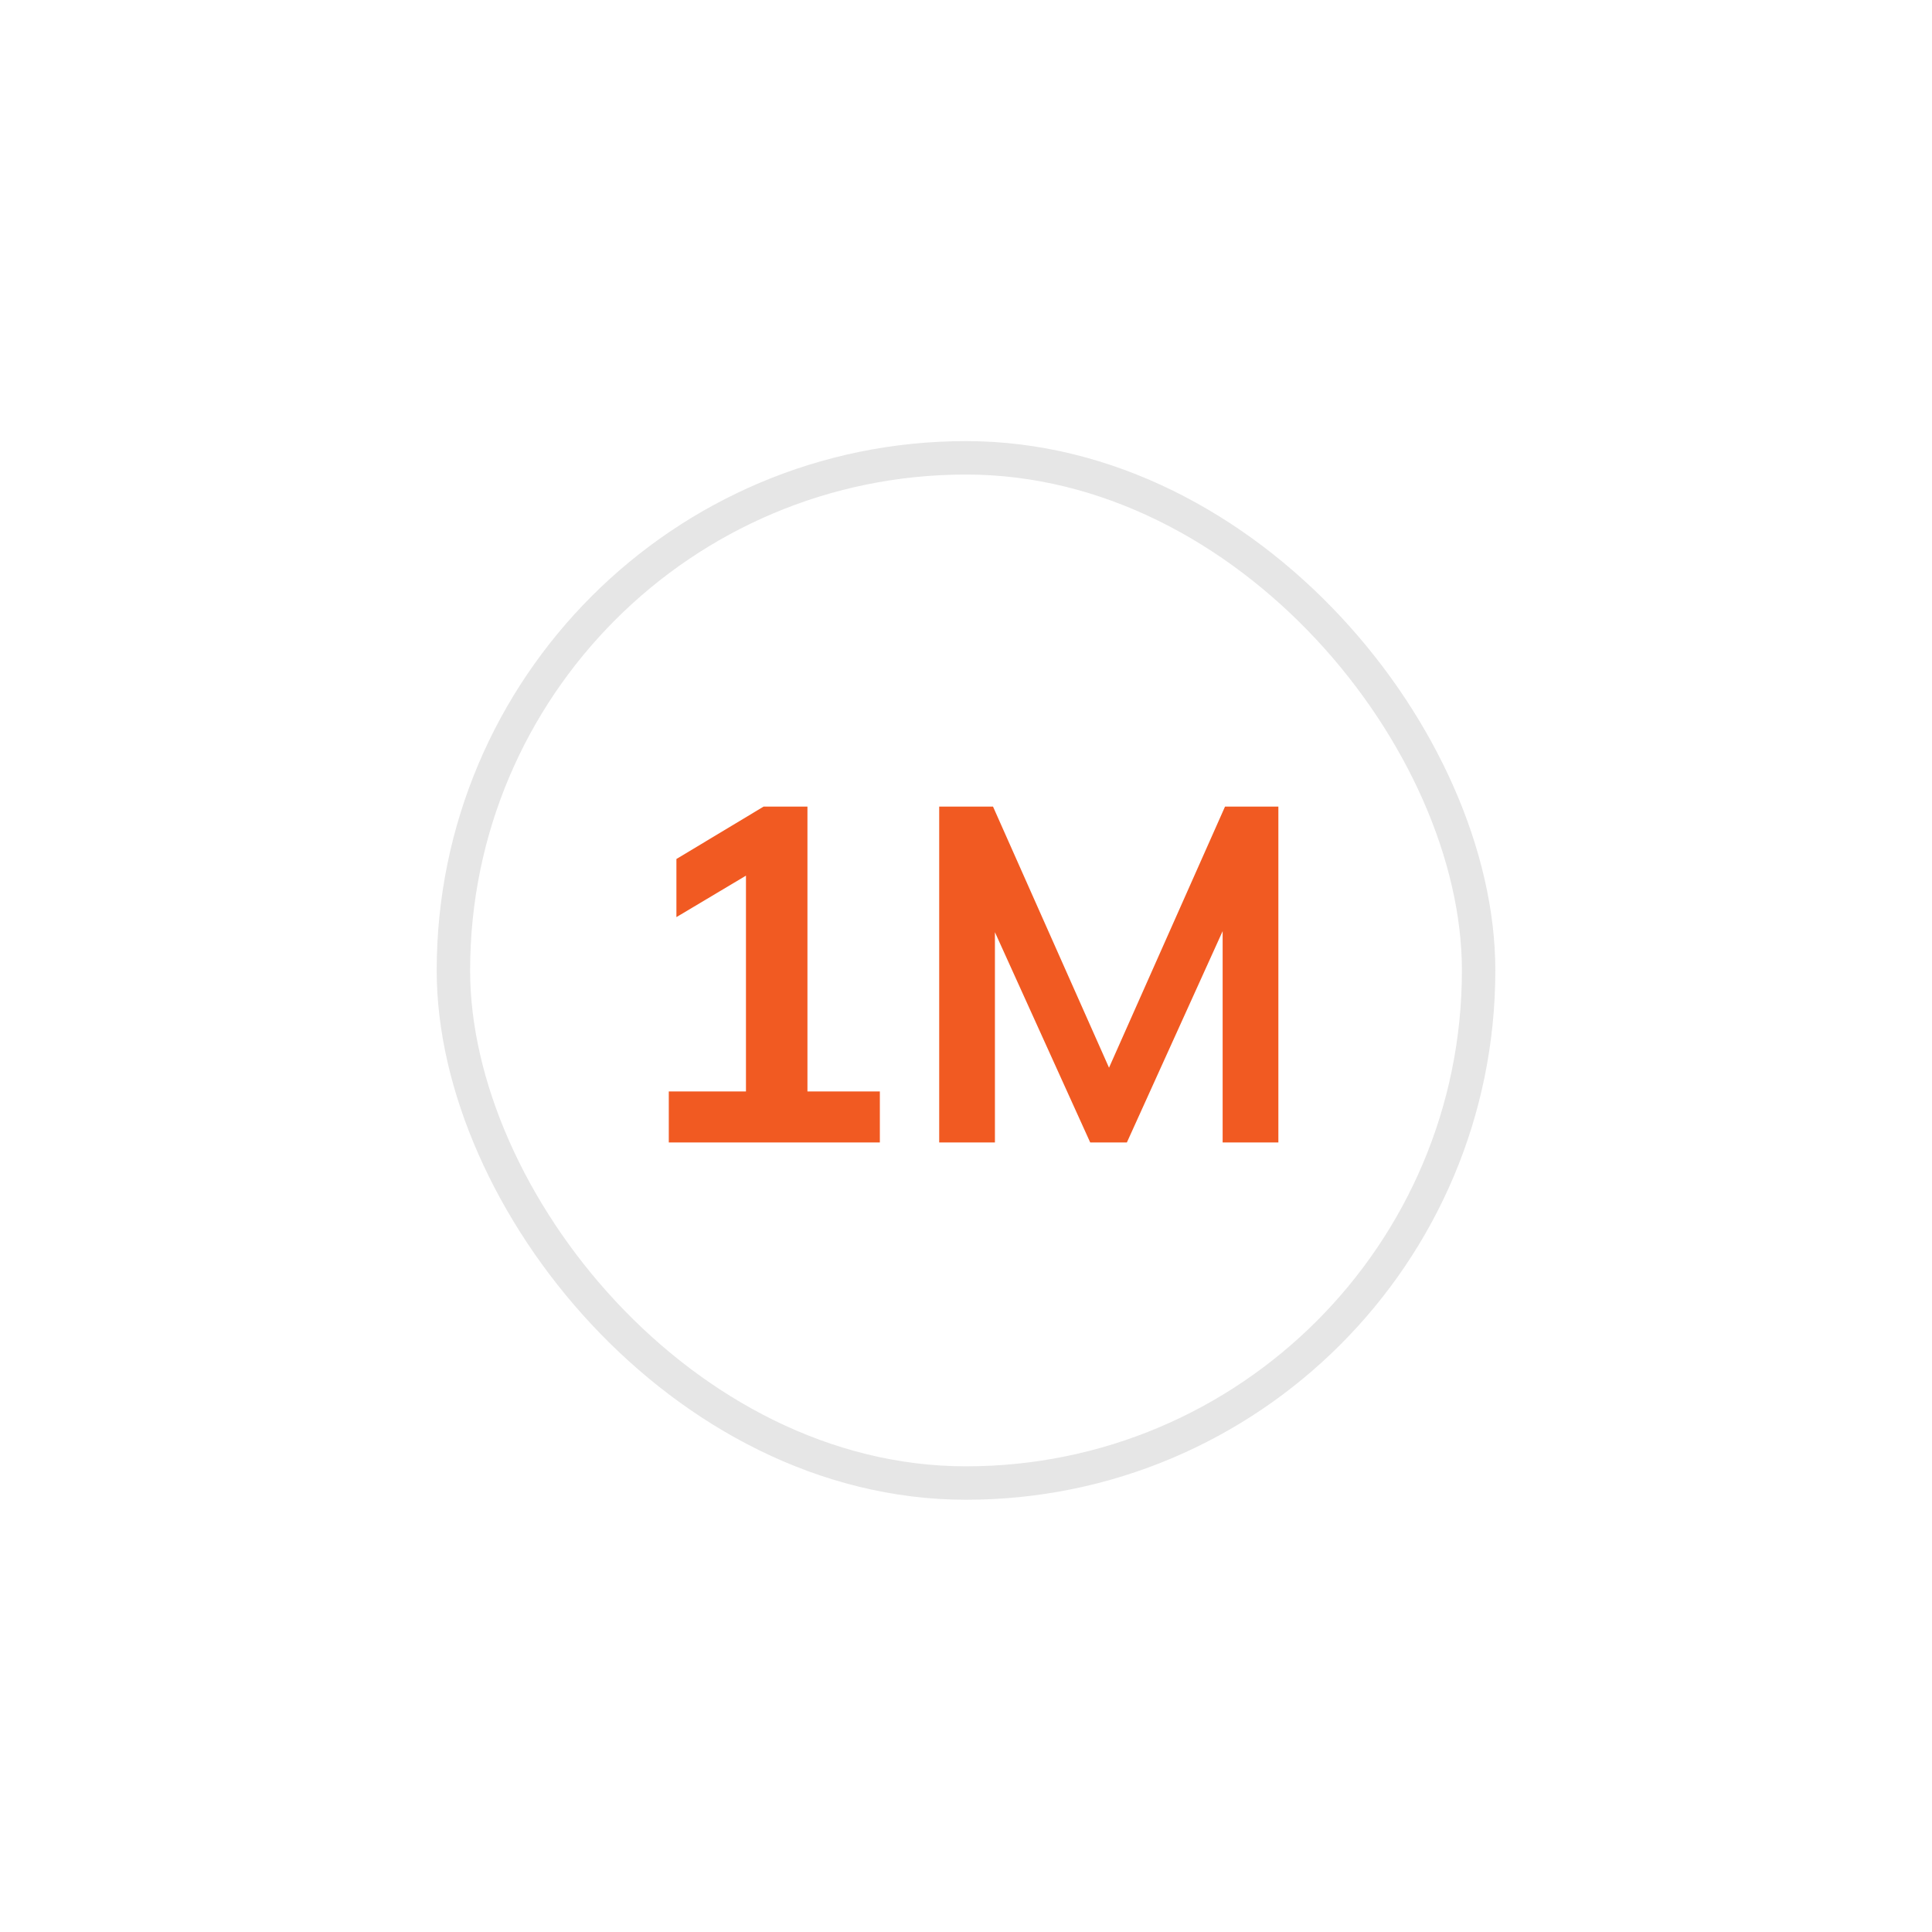
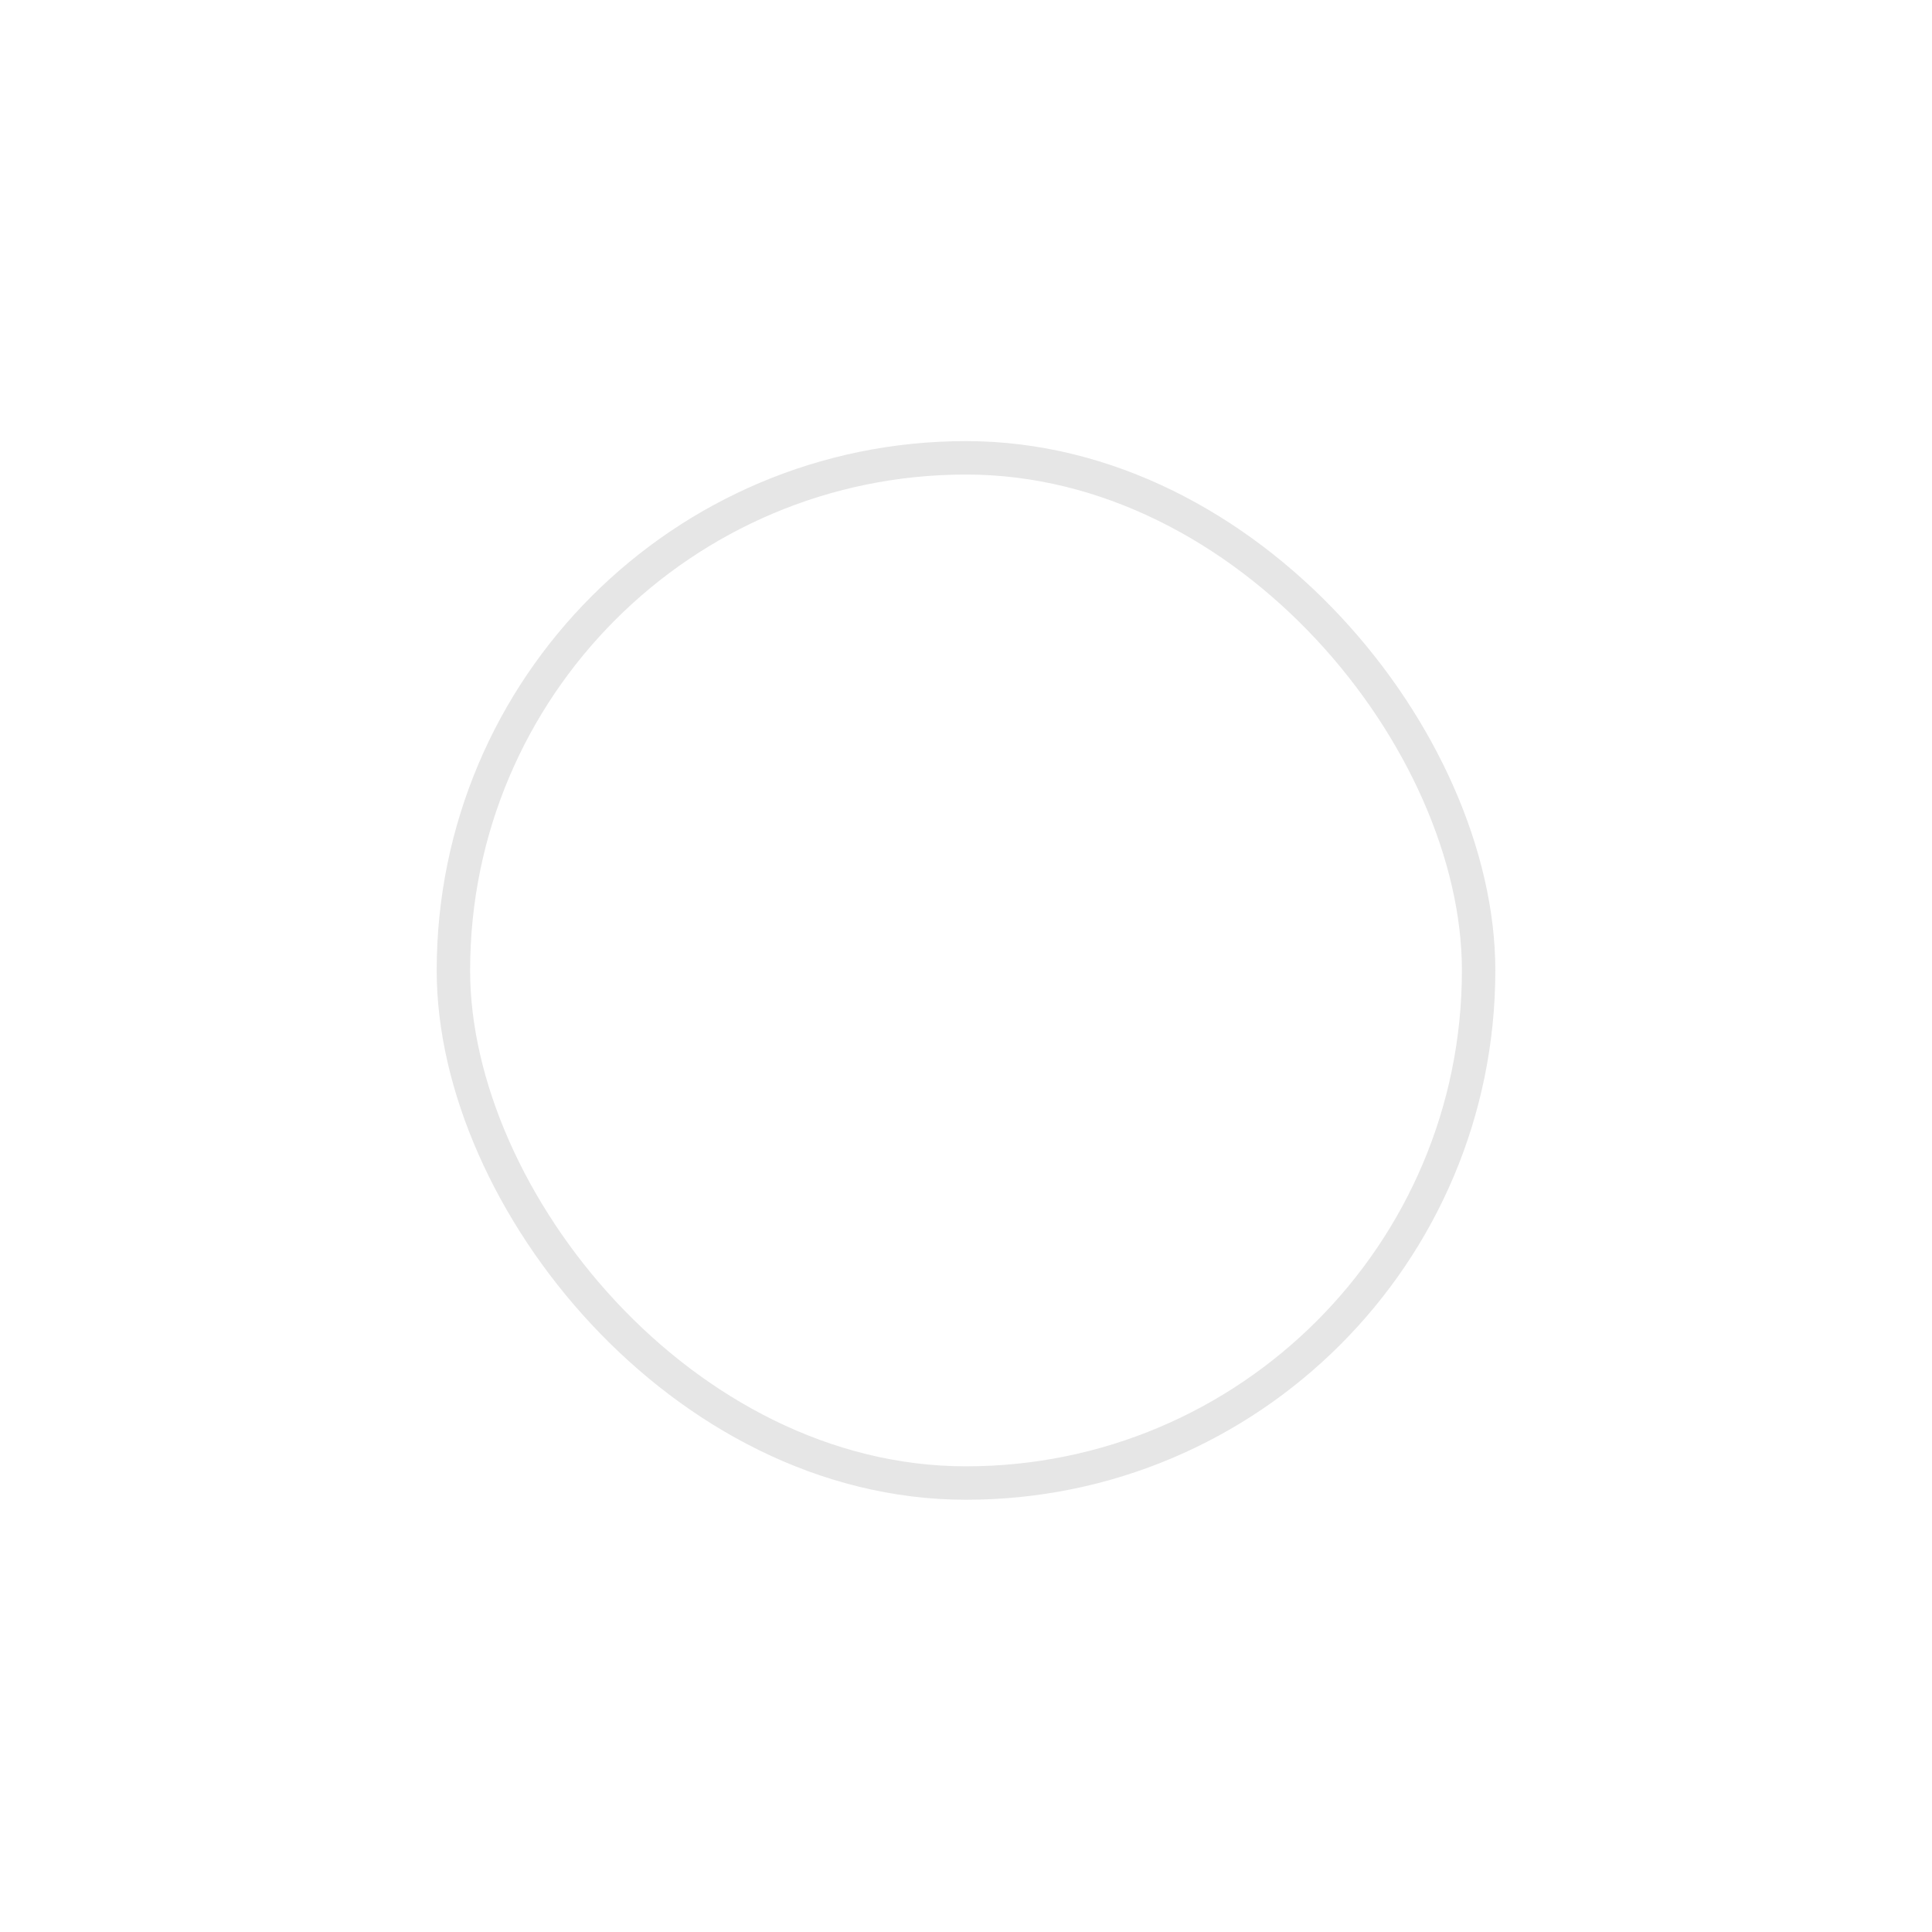
<svg xmlns="http://www.w3.org/2000/svg" width="73" height="73" viewBox="0 0 73 73" fill="none">
  <g filter="url(#filter0_d_138_1163)">
    <rect x="16.5" y="14" width="40" height="40" rx="20" fill="white" />
    <rect x="17.132" y="14.632" width="38.737" height="38.737" rx="19.368" stroke="#E6E6E6" stroke-width="1.263" />
-     <path d="M25.27 40.5V38.574H28.186V29.754H29.302L25.558 31.986V29.79L28.852 27.81H30.509V38.574H33.245V40.5H25.27ZM35.487 40.5V27.81H37.521L42.183 38.304H41.625L46.287 27.81H48.303V40.5H46.197V31.086H46.845L42.579 40.5H41.193L36.927 31.086H37.593V40.5H35.487Z" fill="#F15A22" />
  </g>
  <defs>
    <filter id="filter0_d_138_1163" x="0.5" y="0.667" width="72" height="72" filterUnits="userSpaceOnUse" color-interpolation-filters="sRGB">
      <feFlood flood-opacity="0" result="BackgroundImageFix" />
      <feColorMatrix in="SourceAlpha" type="matrix" values="0 0 0 0 0 0 0 0 0 0 0 0 0 0 0 0 0 0 127 0" result="hardAlpha" />
      <feOffset dy="2.667" />
      <feGaussianBlur stdDeviation="8" />
      <feColorMatrix type="matrix" values="0 0 0 0 0.6 0 0 0 0 0.6 0 0 0 0 0.6 0 0 0 0.12 0" />
      <feBlend mode="normal" in2="BackgroundImageFix" result="effect1_dropShadow_138_1163" />
      <feBlend mode="normal" in="SourceGraphic" in2="effect1_dropShadow_138_1163" result="shape" />
    </filter>
  </defs>
</svg>